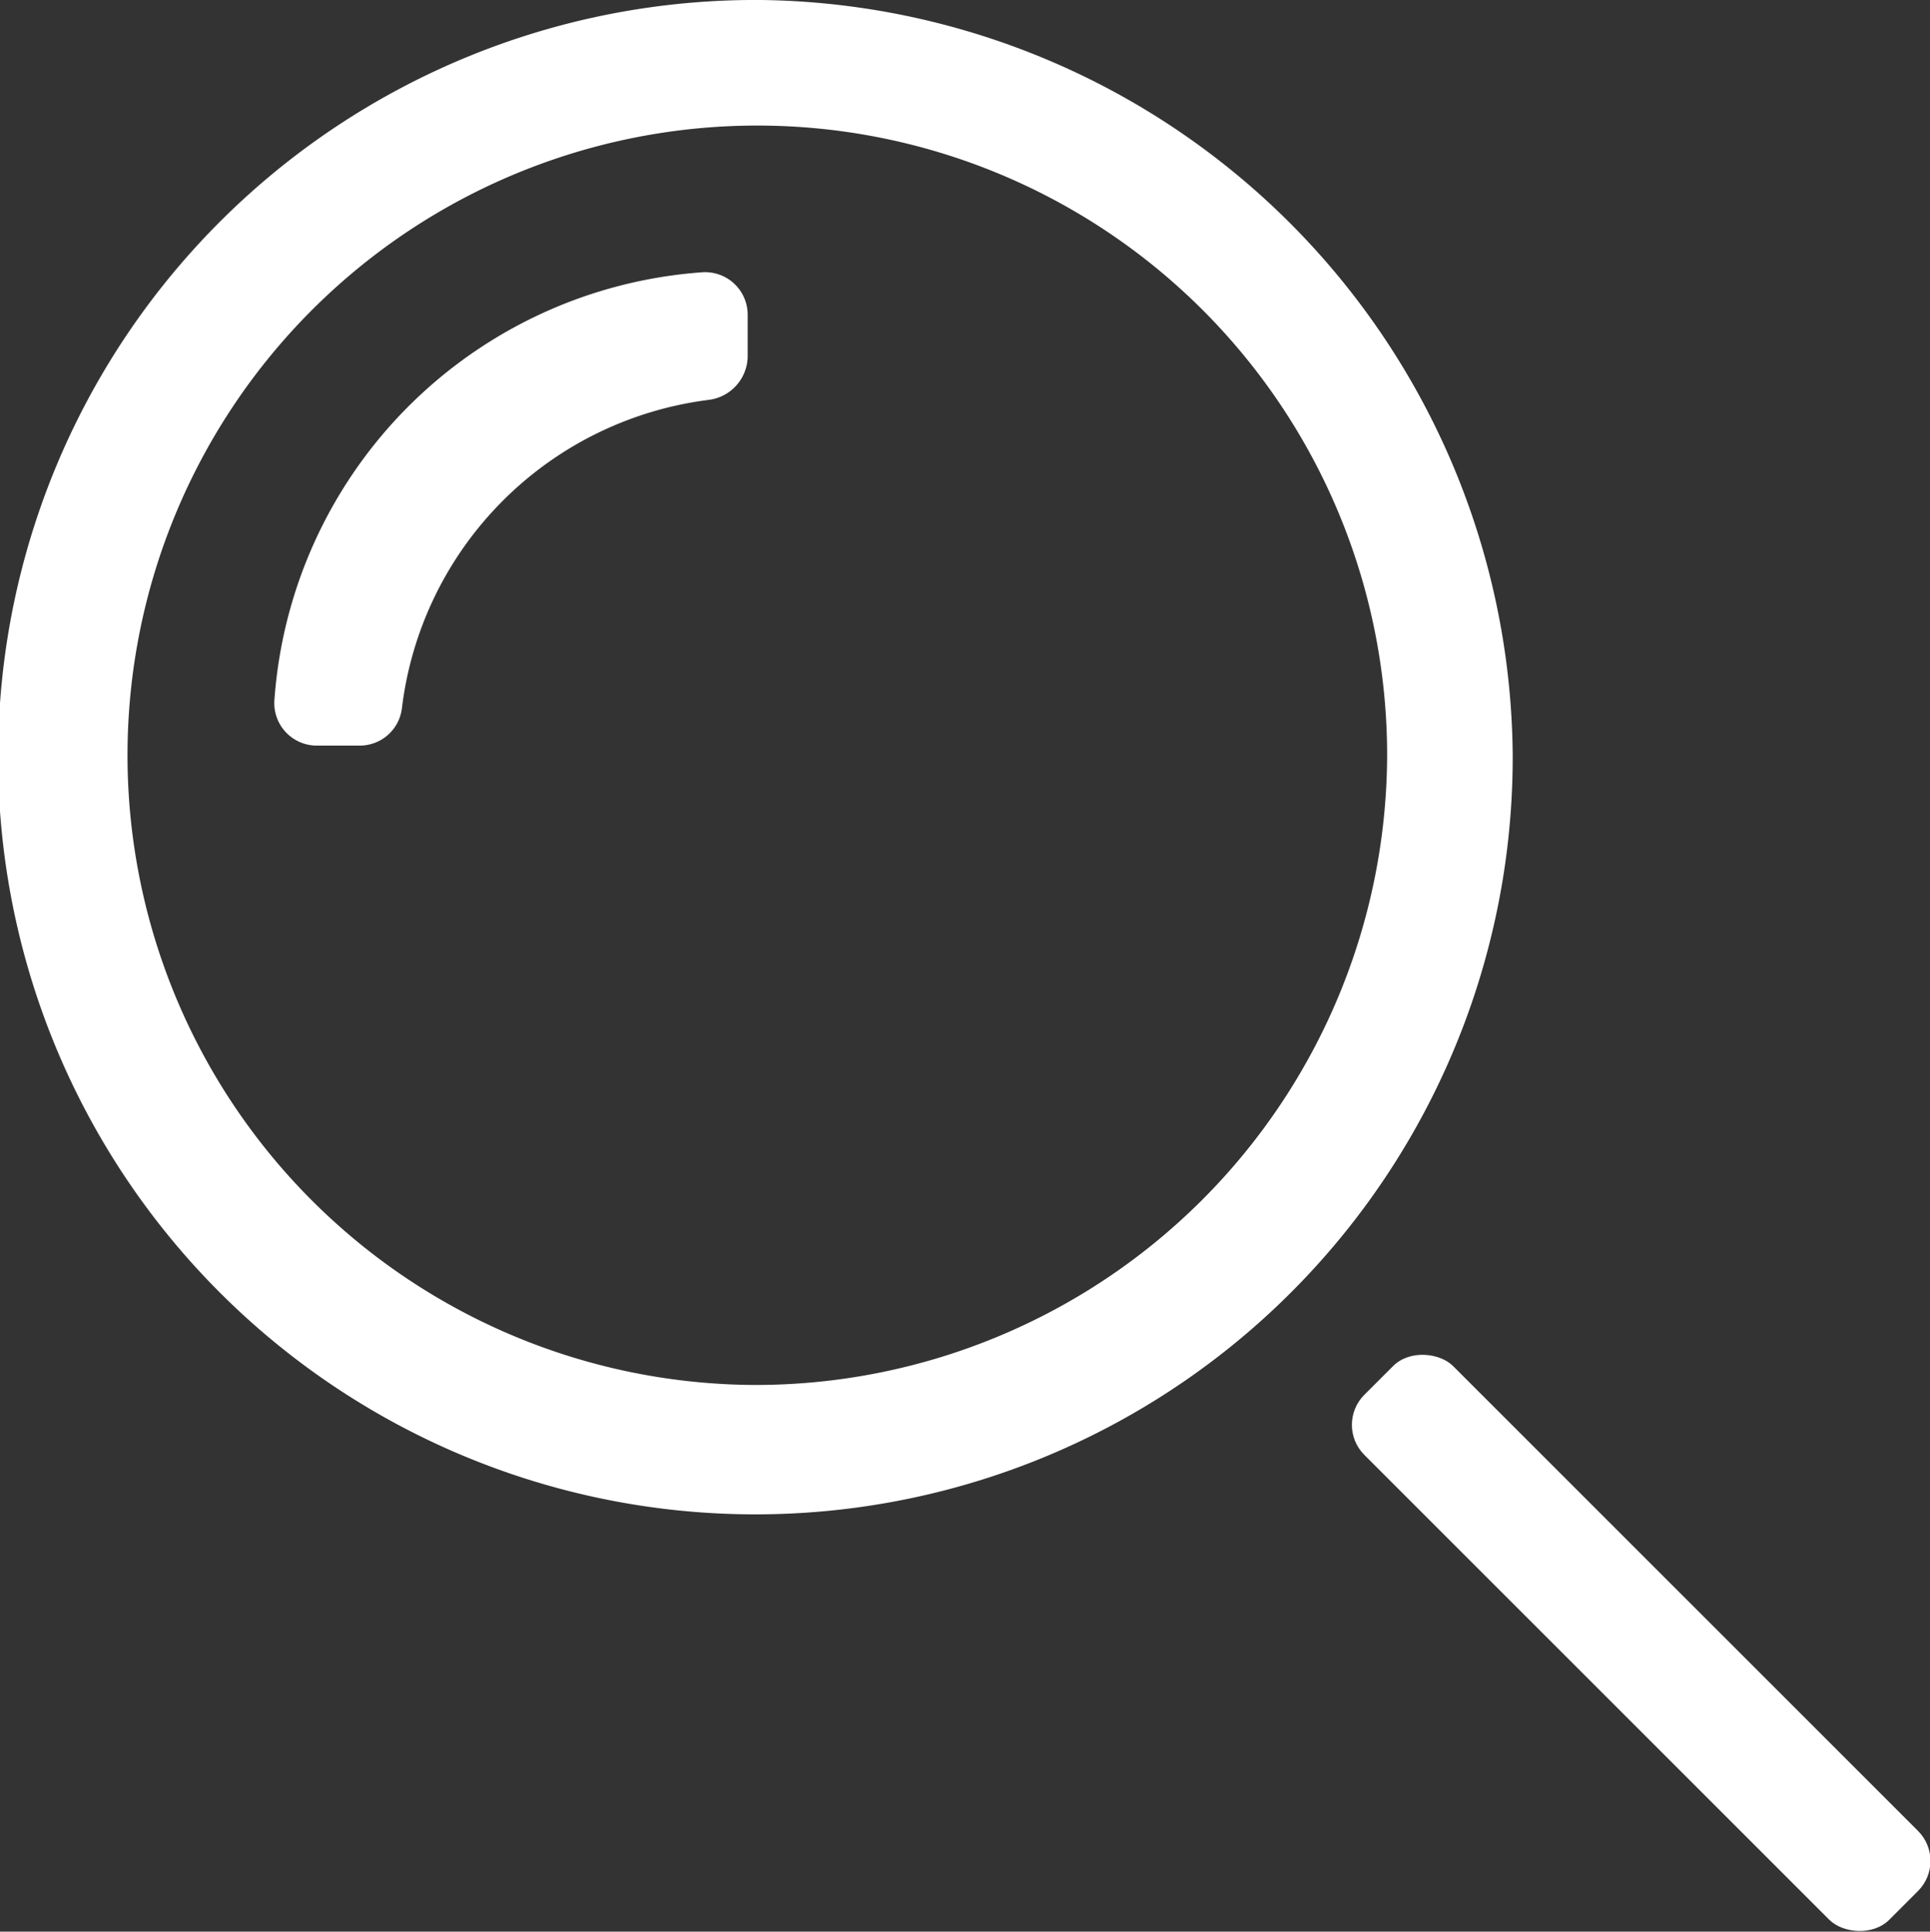
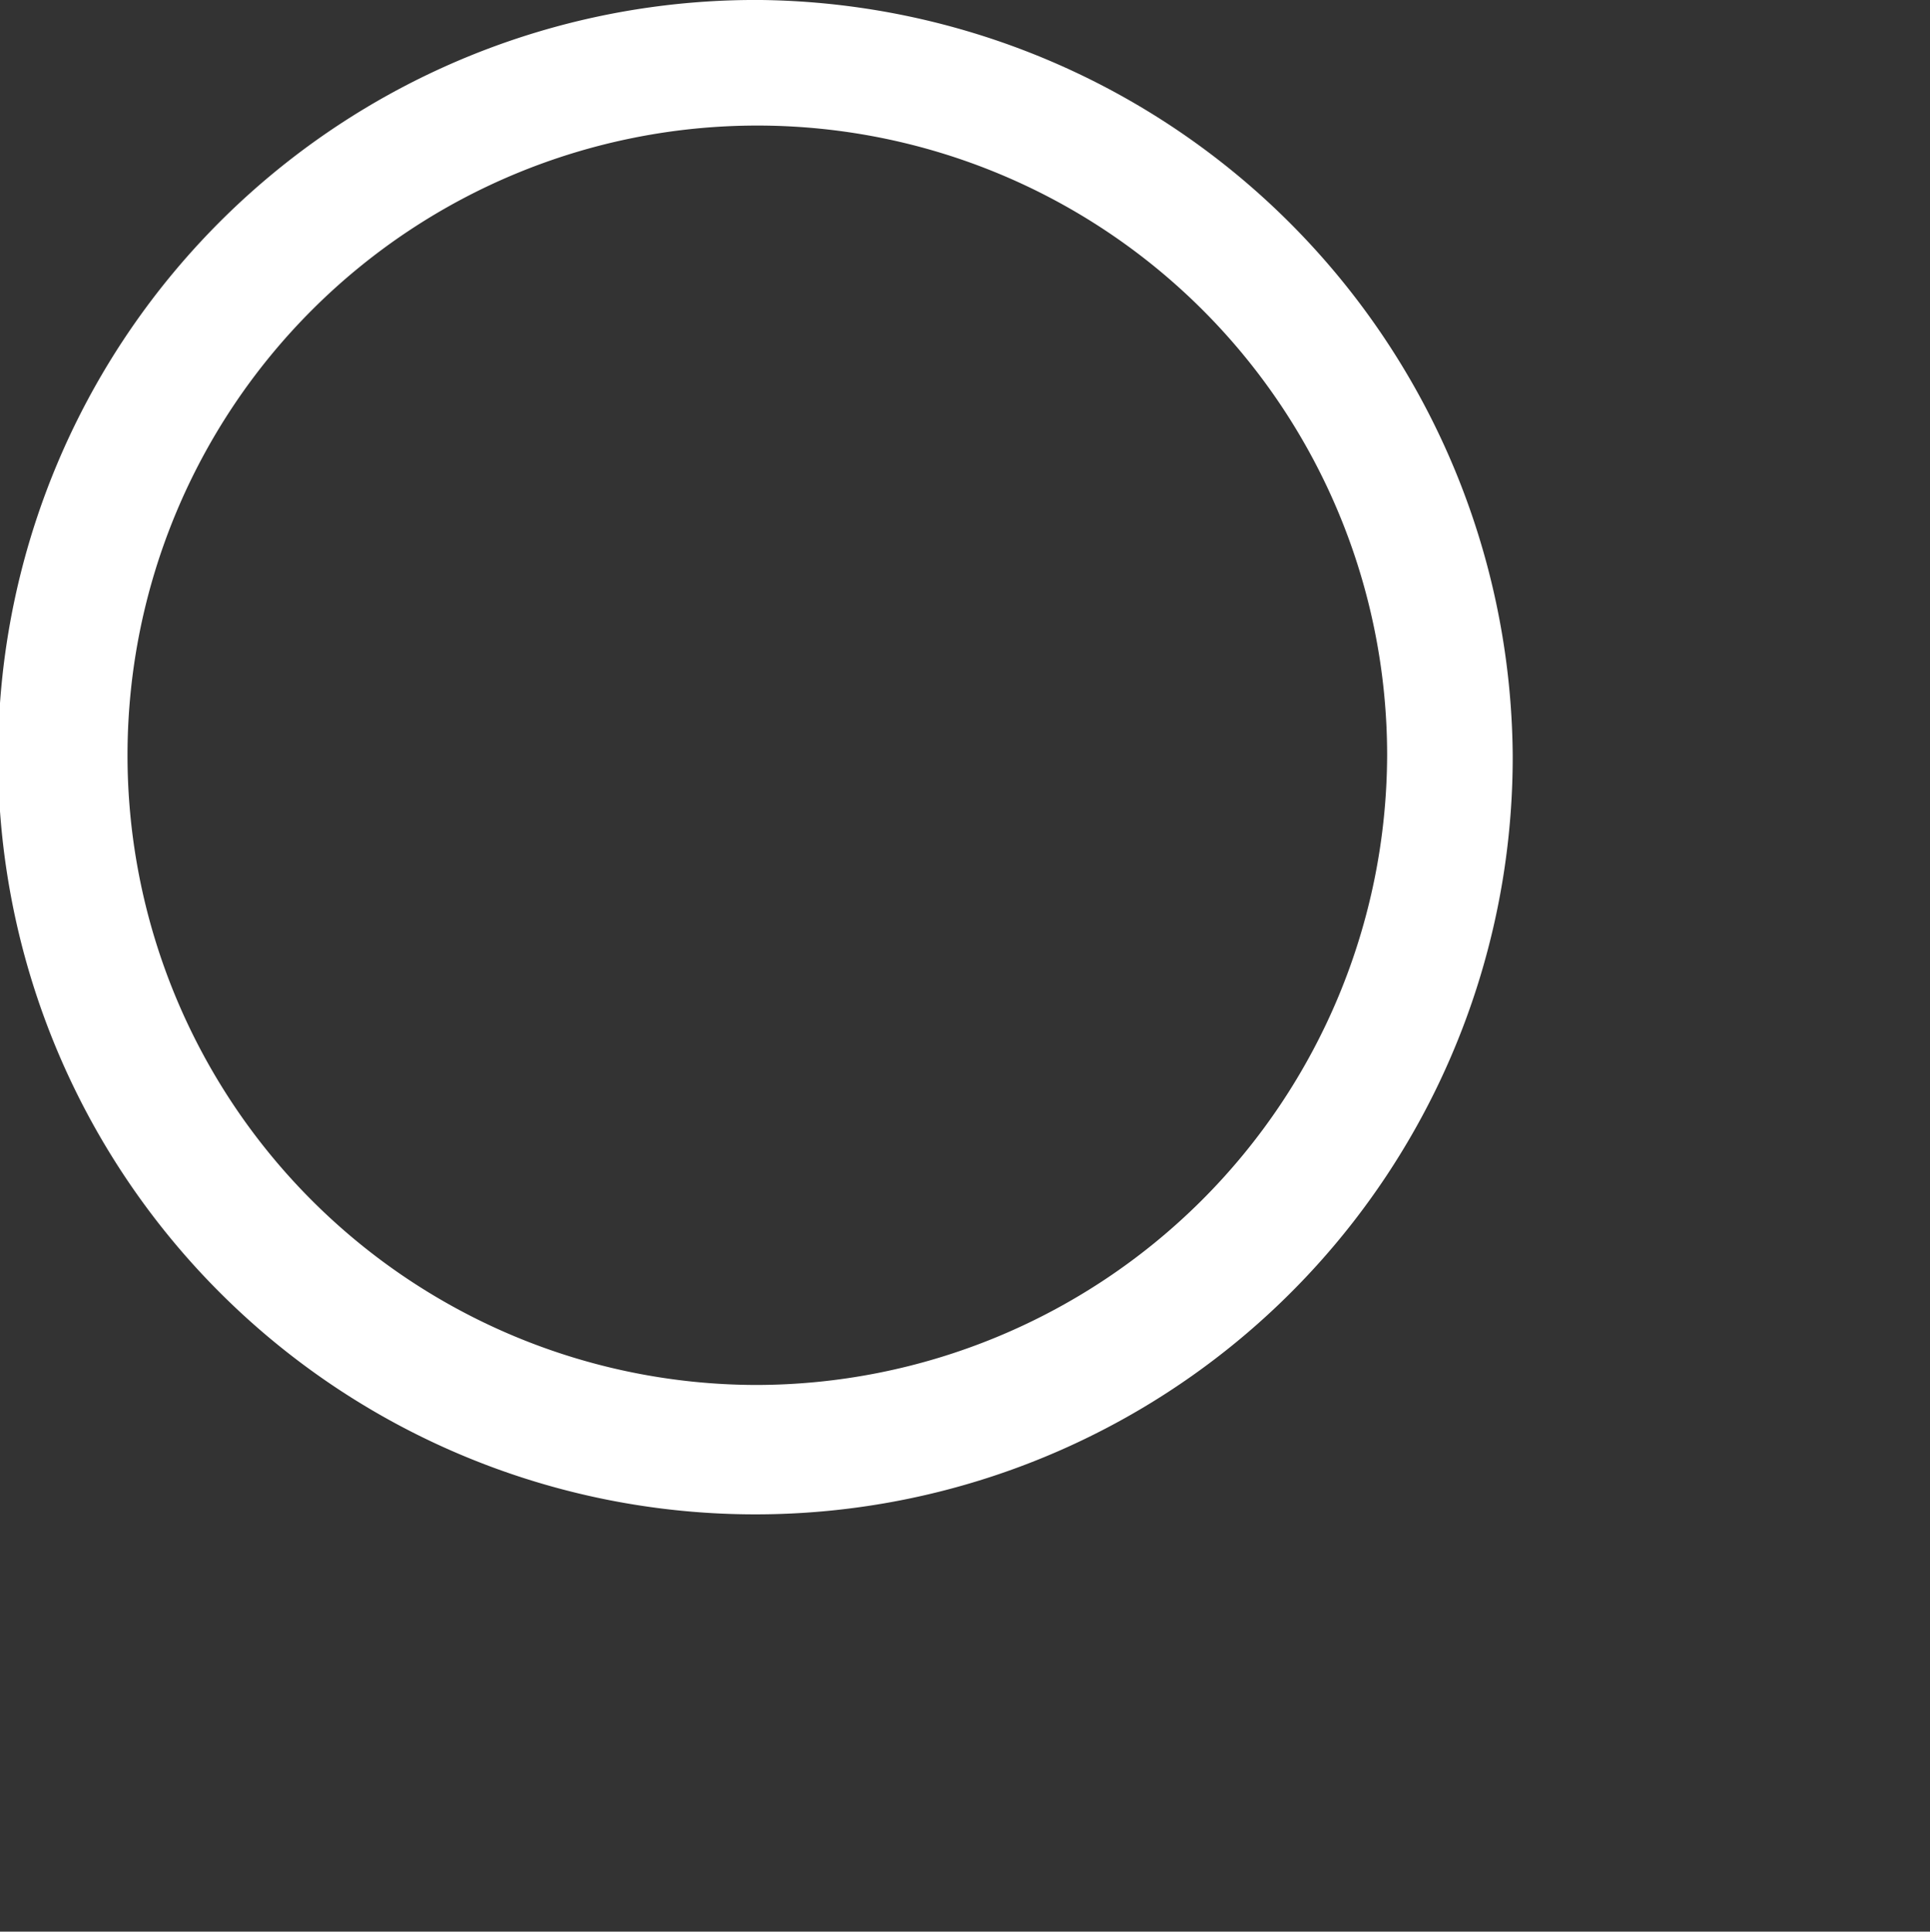
<svg xmlns="http://www.w3.org/2000/svg" id="aa48a920-89f8-466d-b127-dc487c72cb3e" data-name="Loupe" viewBox="0 0 99.9 100">
  <rect x="0" y="0" width="99.9" height="100" fill="#333333" stroke="none" />
  <defs>
    <style>.be3ca734-b1e8-439e-ab70-6b617b292e8d{fill:#666;}</style>
  </defs>
  <path class="be3ca734-b1e8-439e-ab70-6b617b292e8d" d="M49.2,10.8A39.2,39.2,0,1,0,88.1,49.9,39.4,39.4,0,0,0,49.2,10.8Zm-.3,71.7A32.6,32.6,0,1,1,81.6,49.9,32.7,32.7,0,0,1,48.9,82.5Z" transform="translate(-9.8 -10.8)" style="fill: #ffffff;" />
-   <path class="be3ca734-b1e8-439e-ab70-6b617b292e8d" d="M26.2,49.4h2.2a2.2,2.2,0,0,0,2.2-1.9,18.3,18.3,0,0,1,15.9-16,2.3,2.3,0,0,0,2-2.2V27.1a2.2,2.2,0,0,0-2.4-2.2A23.9,23.9,0,0,0,24,47.1,2.2,2.2,0,0,0,26.2,49.4Z" transform="translate(-9.8 -10.8)" style="fill: #ffffff;" />
-   <rect class="be3ca734-b1e8-439e-ab70-6b617b292e8d" x="91.5" y="76.6" width="6.5" height="38.43" rx="2.2" transform="translate(-49.8 84.3) rotate(-45)" style="fill: #ffffff;" />
</svg>